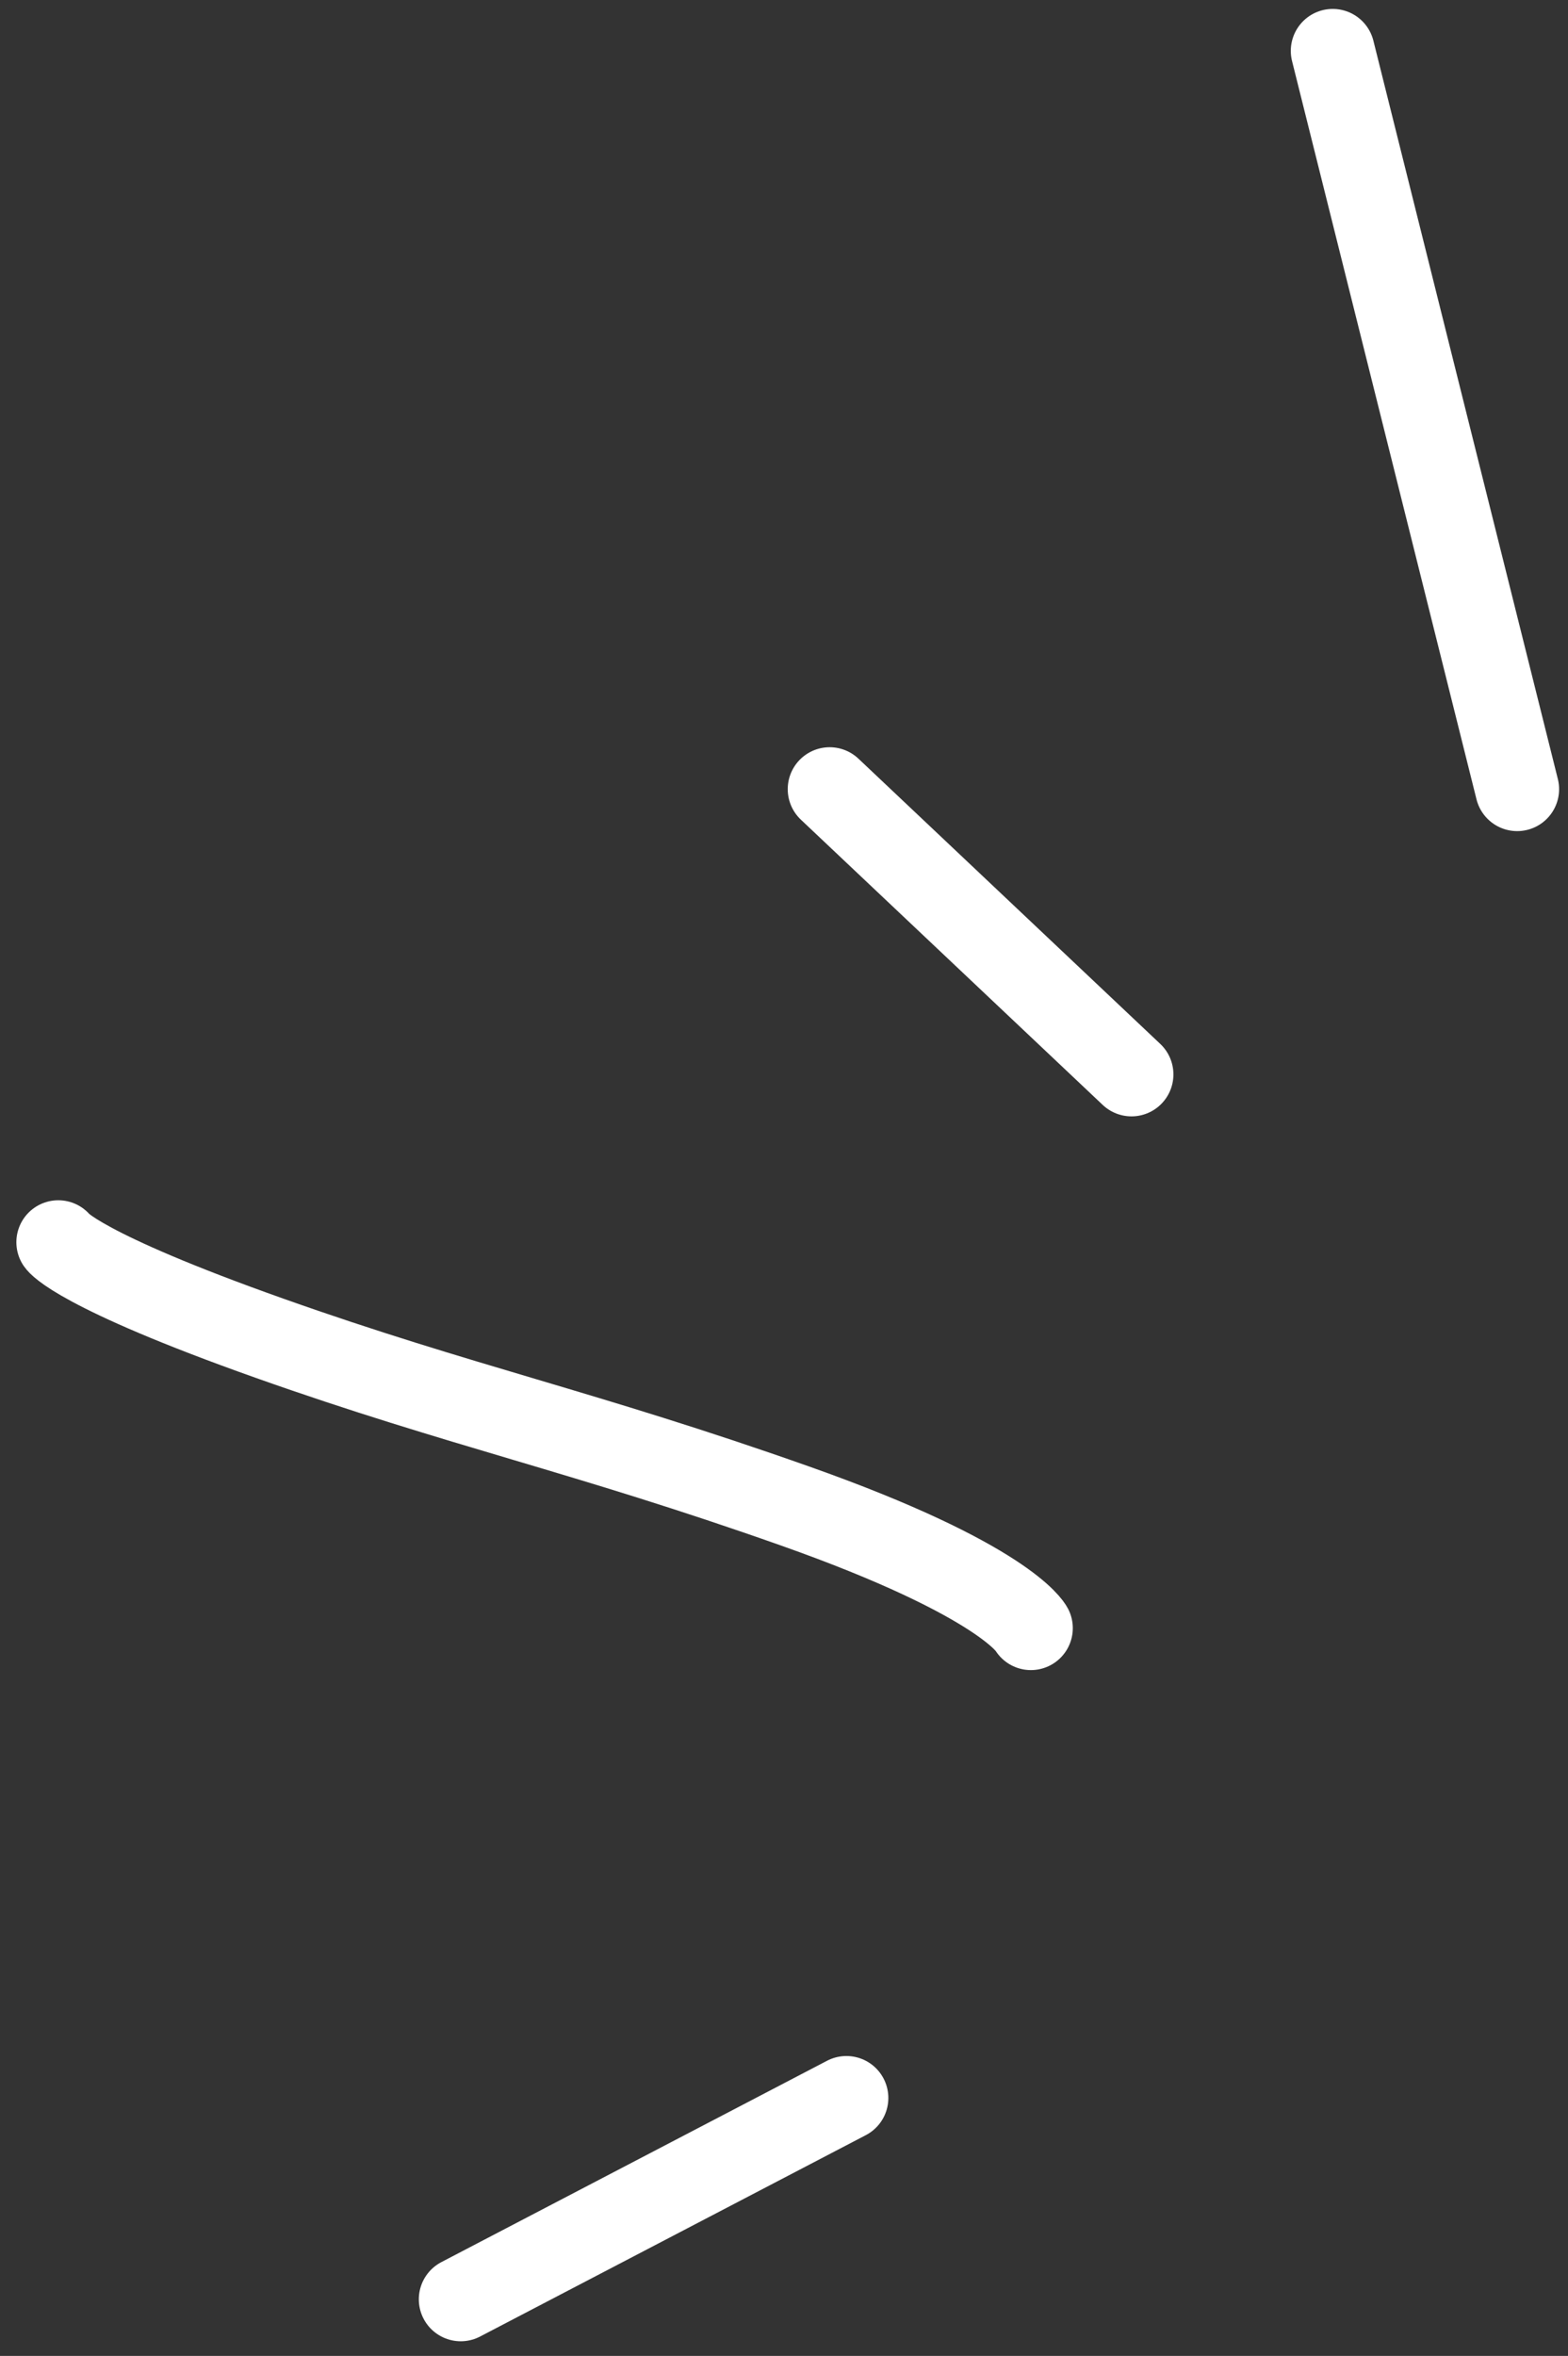
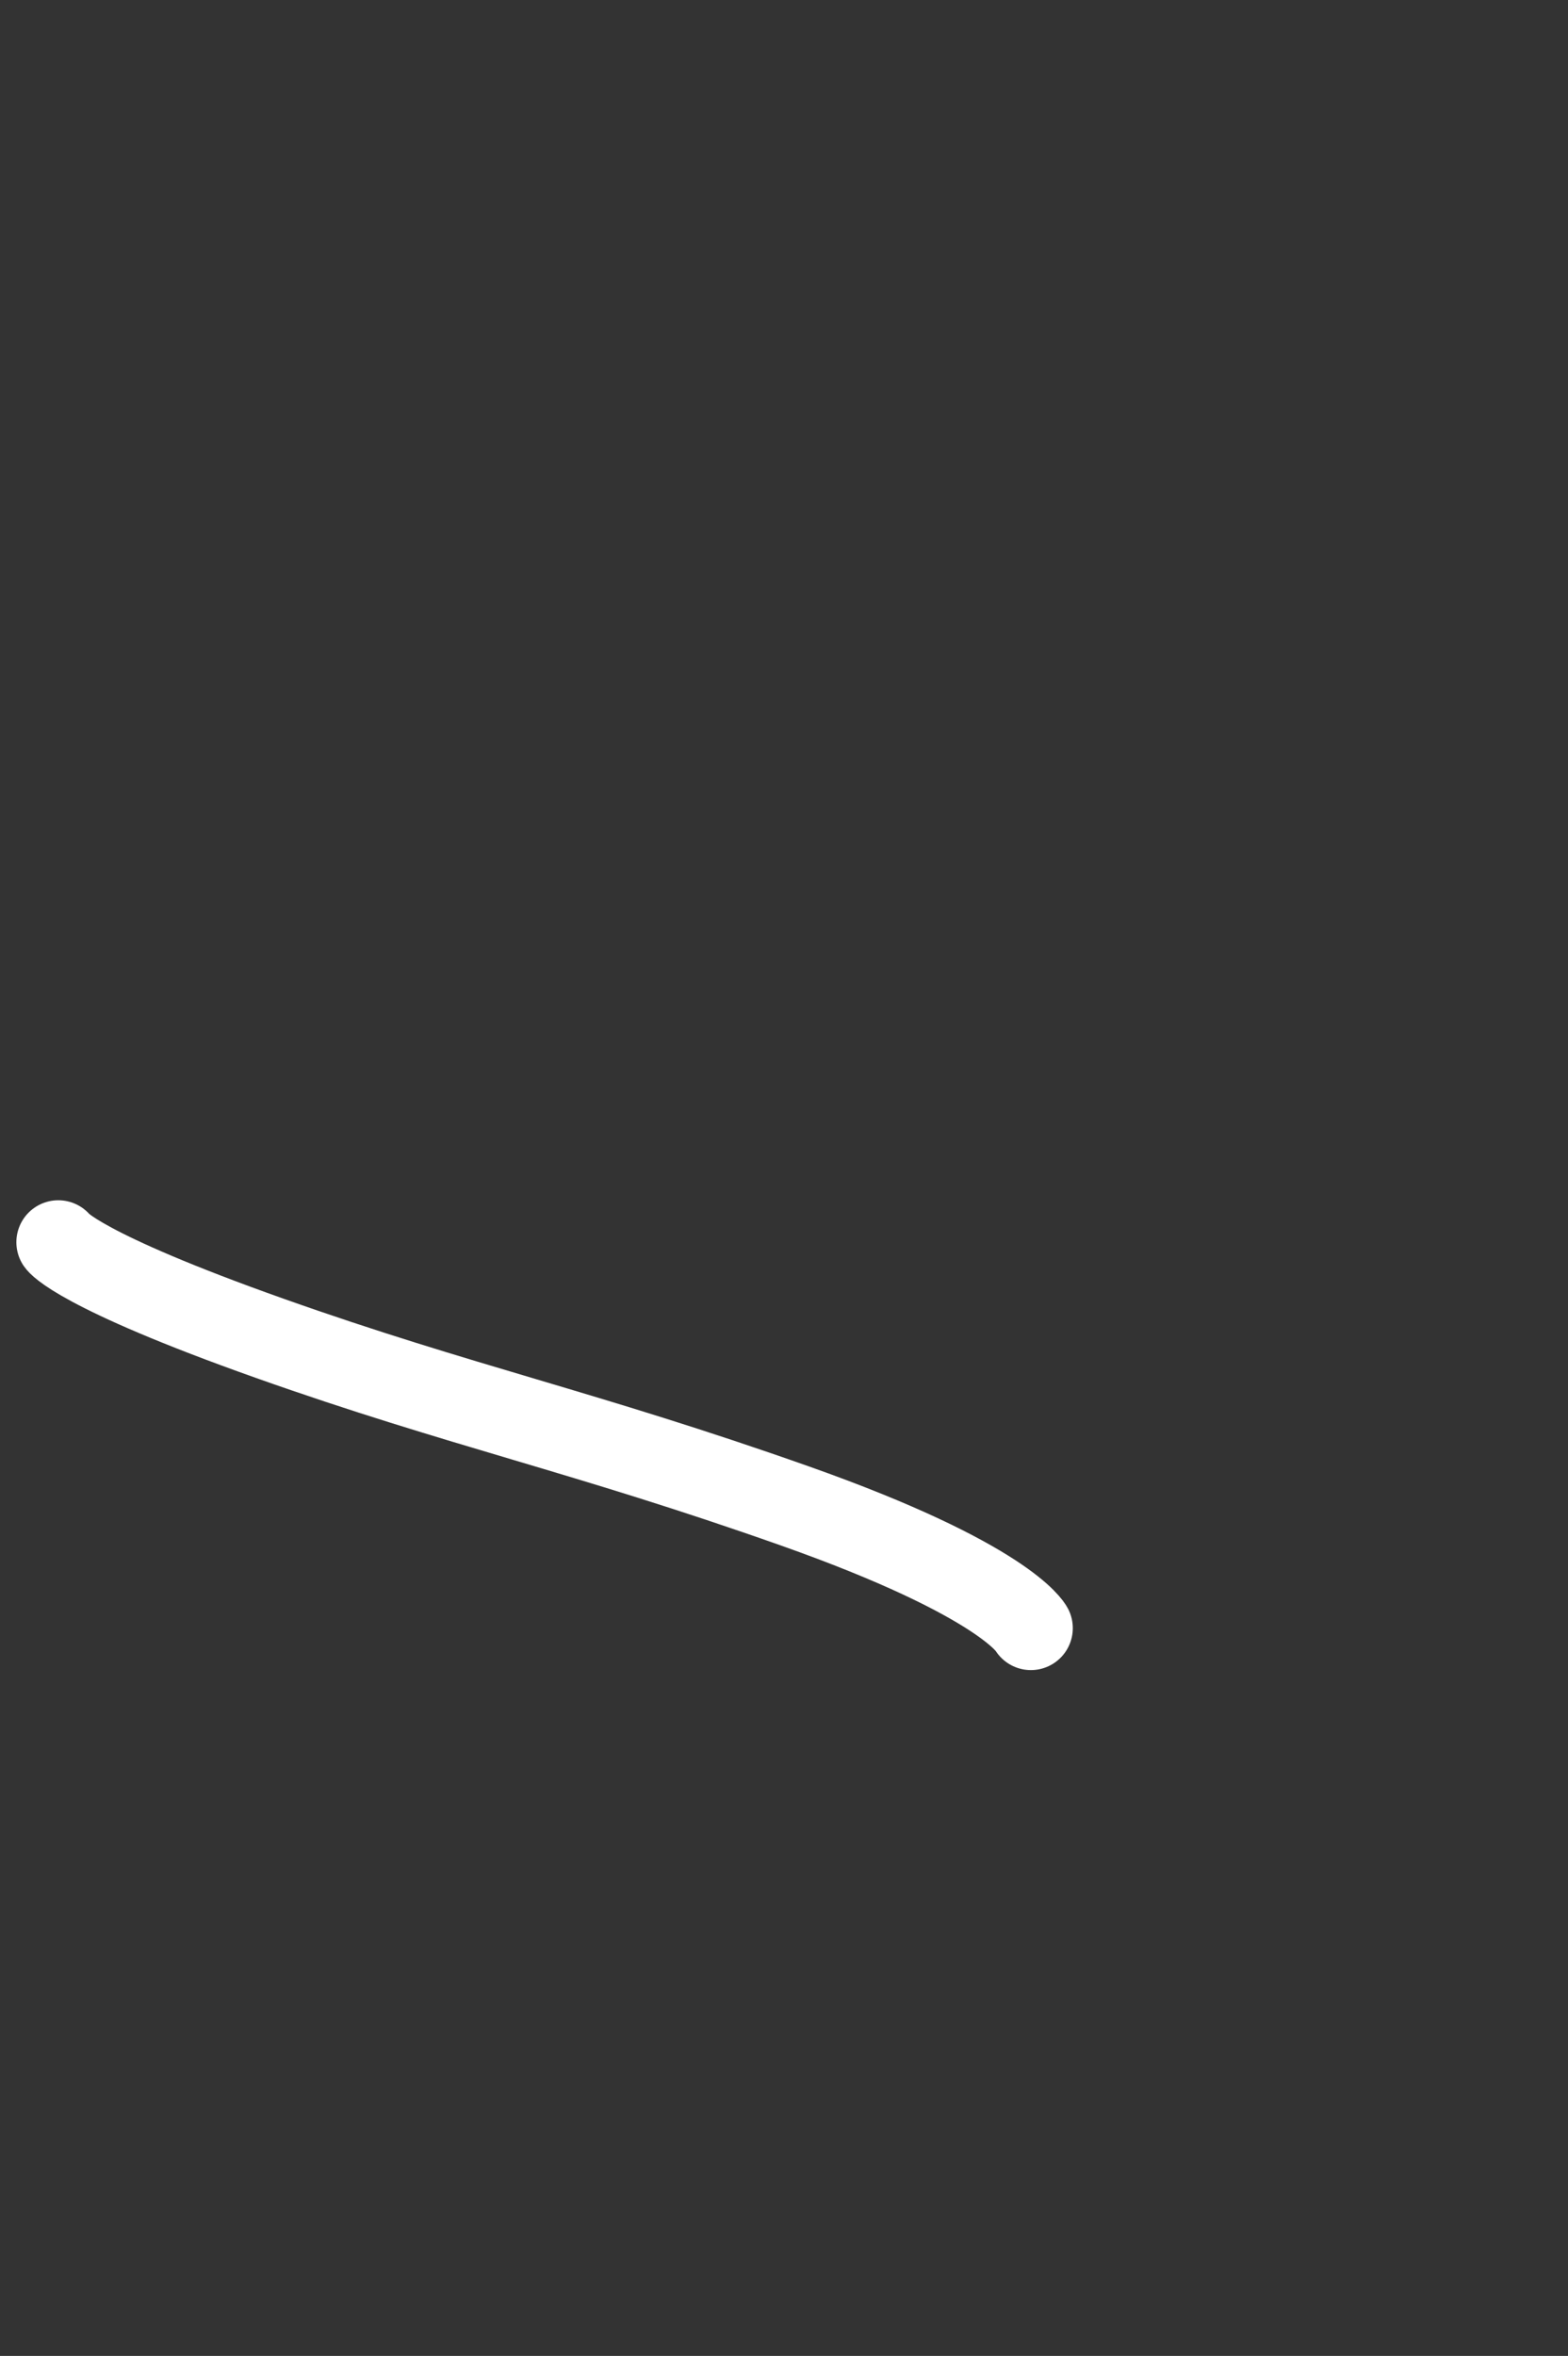
<svg xmlns="http://www.w3.org/2000/svg" width="93.507" height="140.405" viewBox="0 0 93.507 140.405">
  <rect x="0" y="0" width="93.507" height="140.405" fill="#333333" stroke="none" />
  <g id="Group_31" data-name="Group 31" transform="translate(-11385.024 -4419.468)">
-     <line id="Line_3" data-name="Line 3" y1="12" x2="23" transform="translate(11412.5 4544.5)" fill="none" stroke="#fff" stroke-linecap="round" stroke-width="5" />
-     <line id="Line_4" data-name="Line 4" x2="18" y2="17" transform="translate(11434.5 4466.5)" fill="none" stroke="#fff" stroke-linecap="round" stroke-width="5" />
-     <line id="Line_5" data-name="Line 5" x2="11" y2="44" transform="translate(11464.5 4422.5)" fill="none" stroke="#fff" stroke-linecap="round" stroke-width="5" />
    <path id="Path_45" data-name="Path 45" d="M0,0S1.142,1.664,12.6,5.724s18.731,5.544,31.317,9.99S58,23,58,23" transform="translate(11388.5 4493.5)" fill="none" stroke="#fff" stroke-linecap="round" stroke-width="5" />
  </g>
</svg>